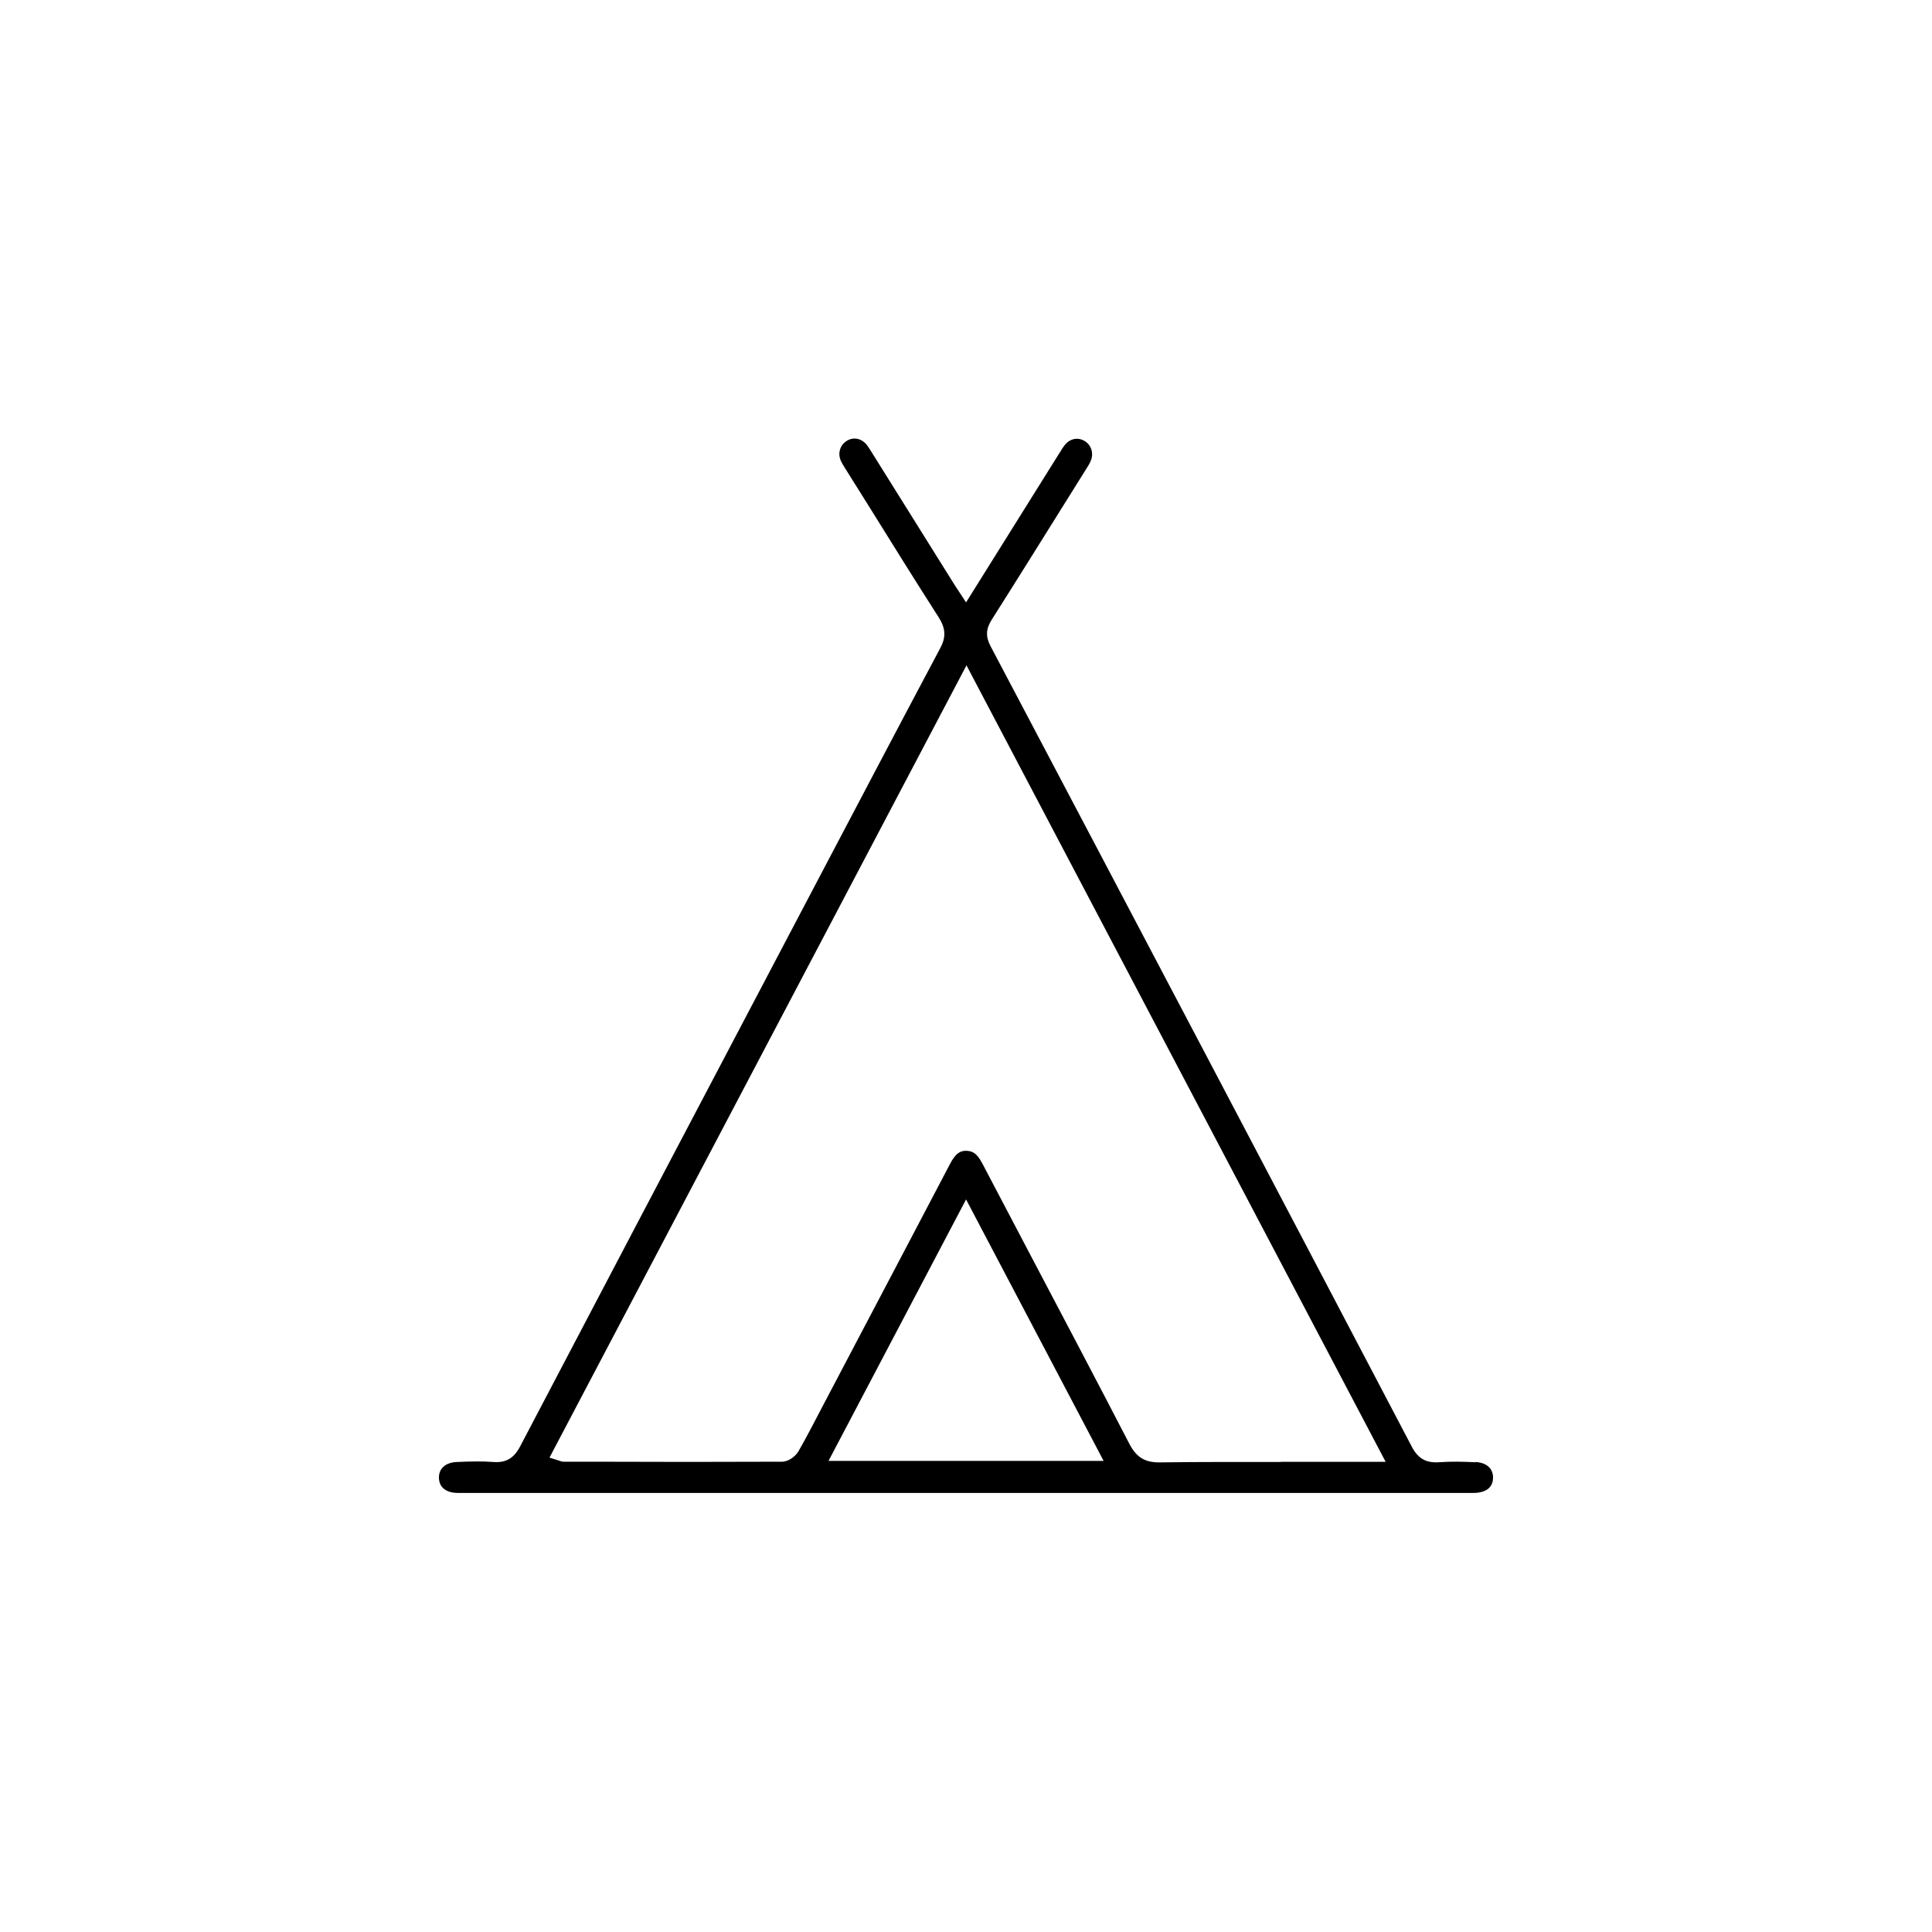
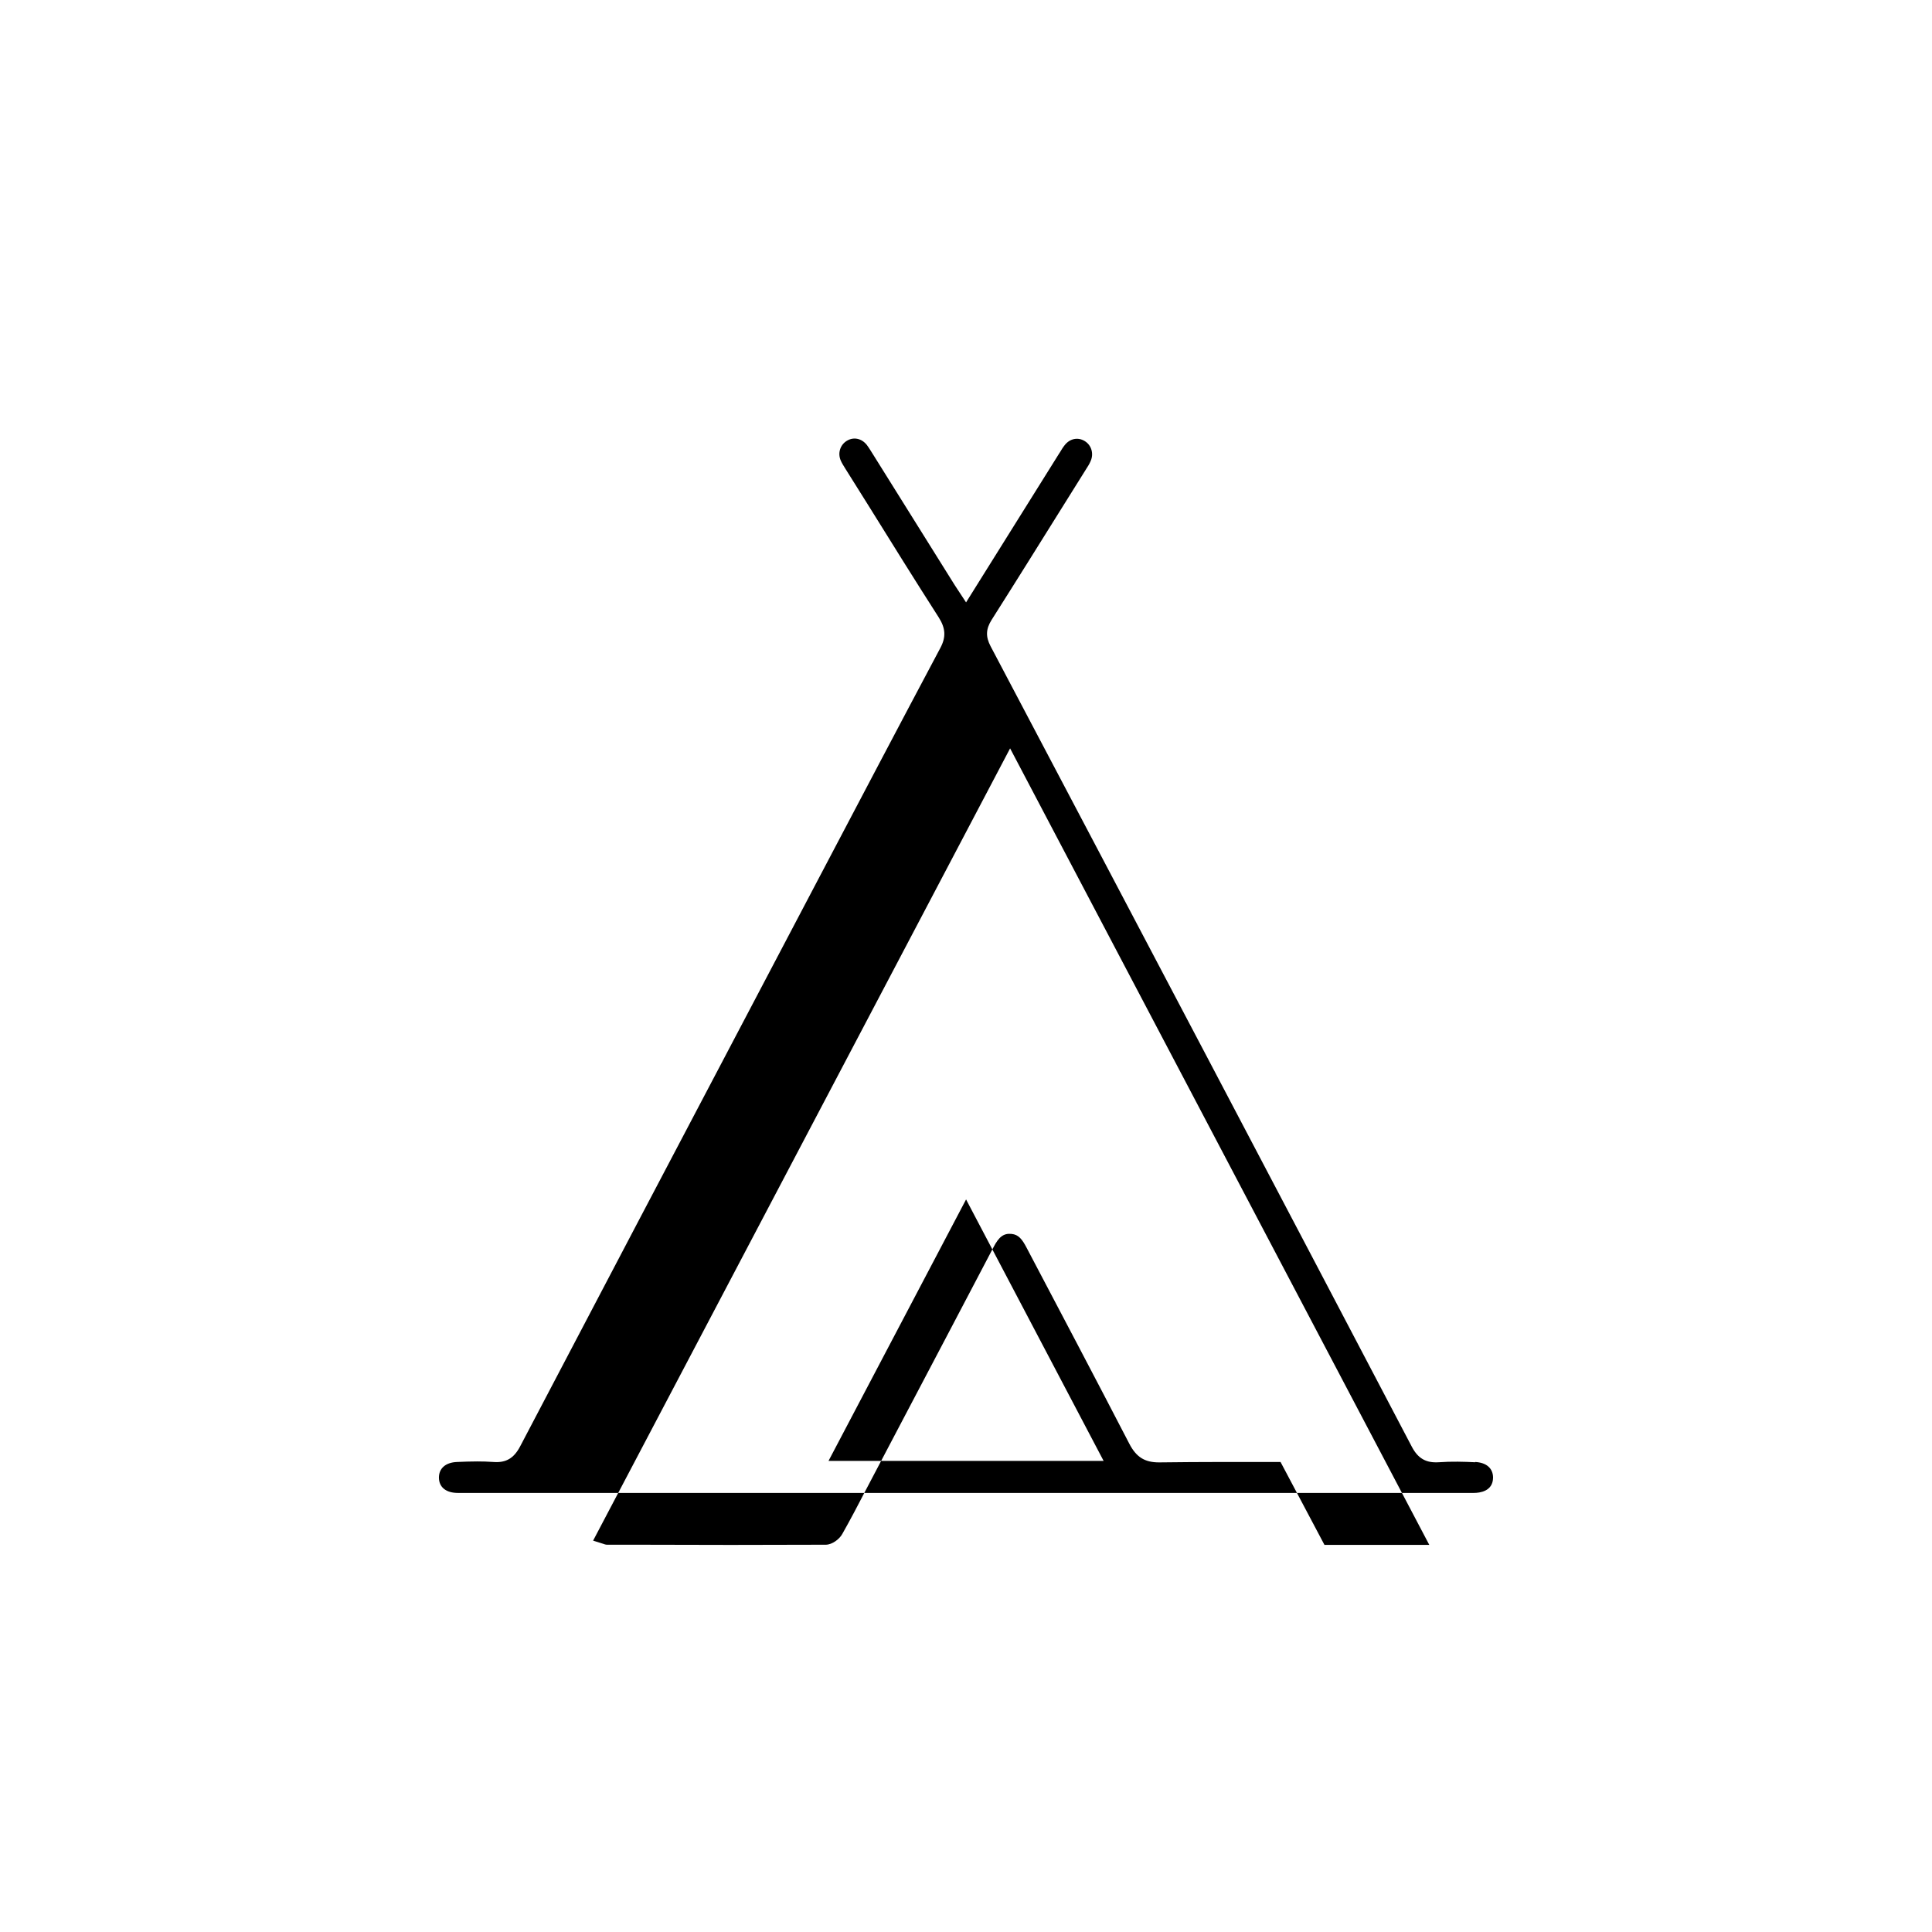
<svg xmlns="http://www.w3.org/2000/svg" id="Layer_1" data-name="Layer 1" viewBox="0 0 141.73 141.73">
-   <path d="M108.22,107.27c-.79-.04-1.73-.07-2.68,0-.93,.06-1.52-.28-1.97-1.14-9.77-18.63-19.88-37.83-30.9-58.72-.37-.7-.35-1.26,.07-1.93,1.79-2.82,3.55-5.65,5.32-8.48l1.6-2.56c.13-.2,.26-.4,.35-.62,.24-.54,.06-1.16-.43-1.46-.5-.31-1.09-.19-1.47,.29-.13,.16-.24,.34-.34,.51l-.11,.17-6.79,10.86-.65-.99c-.13-.2-.24-.36-.34-.53l-5.8-9.28c-.16-.25-.31-.51-.49-.75-.38-.48-.97-.61-1.47-.3-.49,.3-.68,.91-.44,1.45,.09,.21,.22,.4,.34,.6l1.68,2.68c1.71,2.75,3.42,5.5,5.17,8.23,.5,.79,.54,1.44,.11,2.24-3.01,5.66-5.99,11.33-8.98,17.01l-4.34,8.25c-5.84,11.1-11.68,22.19-17.5,33.3-.46,.88-1.04,1.22-1.96,1.15-.4-.03-.8-.04-1.19-.04-.52,0-1.02,.02-1.48,.04-.83,.03-1.33,.46-1.33,1.14,0,.71,.52,1.13,1.39,1.13,24.85,0,49.69,0,74.53,0,.42,0,1.4-.11,1.41-1.12,0-.68-.48-1.11-1.31-1.15Zm-47.44-.1l10.09-19.18,10.09,19.18h-20.18Zm33.16,.08c-2.9,0-5.91-.01-8.86,.03h-.06c-1.05,0-1.67-.39-2.18-1.38-2.48-4.79-5-9.56-7.51-14.33l-3.2-6.09c-.34-.66-.61-1-1.12-1.05-.57-.06-.93,.2-1.33,.98-2.17,4.14-4.35,8.28-6.53,12.42l-2.83,5.38c-.56,1.08-1.13,2.17-1.73,3.23-.21,.38-.73,.78-1.2,.79-4.65,.02-9.31,.02-13.96,0h-2.09c-.12,0-.21-.04-.3-.07l-.73-.23,30.59-58.12,30.75,58.43h-7.69Z" />
+   <path d="M108.22,107.27c-.79-.04-1.73-.07-2.68,0-.93,.06-1.52-.28-1.97-1.14-9.77-18.63-19.88-37.83-30.9-58.72-.37-.7-.35-1.26,.07-1.93,1.79-2.82,3.55-5.65,5.32-8.48l1.6-2.56c.13-.2,.26-.4,.35-.62,.24-.54,.06-1.16-.43-1.46-.5-.31-1.09-.19-1.47,.29-.13,.16-.24,.34-.34,.51l-.11,.17-6.79,10.86-.65-.99c-.13-.2-.24-.36-.34-.53l-5.8-9.28c-.16-.25-.31-.51-.49-.75-.38-.48-.97-.61-1.47-.3-.49,.3-.68,.91-.44,1.45,.09,.21,.22,.4,.34,.6l1.68,2.68c1.71,2.75,3.42,5.5,5.17,8.23,.5,.79,.54,1.44,.11,2.24-3.01,5.66-5.99,11.33-8.98,17.01l-4.34,8.25c-5.84,11.1-11.68,22.19-17.5,33.3-.46,.88-1.04,1.22-1.96,1.15-.4-.03-.8-.04-1.19-.04-.52,0-1.02,.02-1.48,.04-.83,.03-1.33,.46-1.33,1.14,0,.71,.52,1.13,1.39,1.13,24.85,0,49.69,0,74.53,0,.42,0,1.4-.11,1.41-1.12,0-.68-.48-1.11-1.31-1.15Zm-47.44-.1l10.09-19.18,10.09,19.18h-20.18Zm33.16,.08c-2.9,0-5.91-.01-8.86,.03h-.06c-1.05,0-1.67-.39-2.18-1.38-2.48-4.79-5-9.56-7.51-14.33c-.34-.66-.61-1-1.12-1.05-.57-.06-.93,.2-1.33,.98-2.17,4.14-4.35,8.28-6.53,12.42l-2.83,5.38c-.56,1.08-1.13,2.17-1.73,3.23-.21,.38-.73,.78-1.2,.79-4.65,.02-9.31,.02-13.96,0h-2.09c-.12,0-.21-.04-.3-.07l-.73-.23,30.59-58.12,30.75,58.43h-7.69Z" />
</svg>